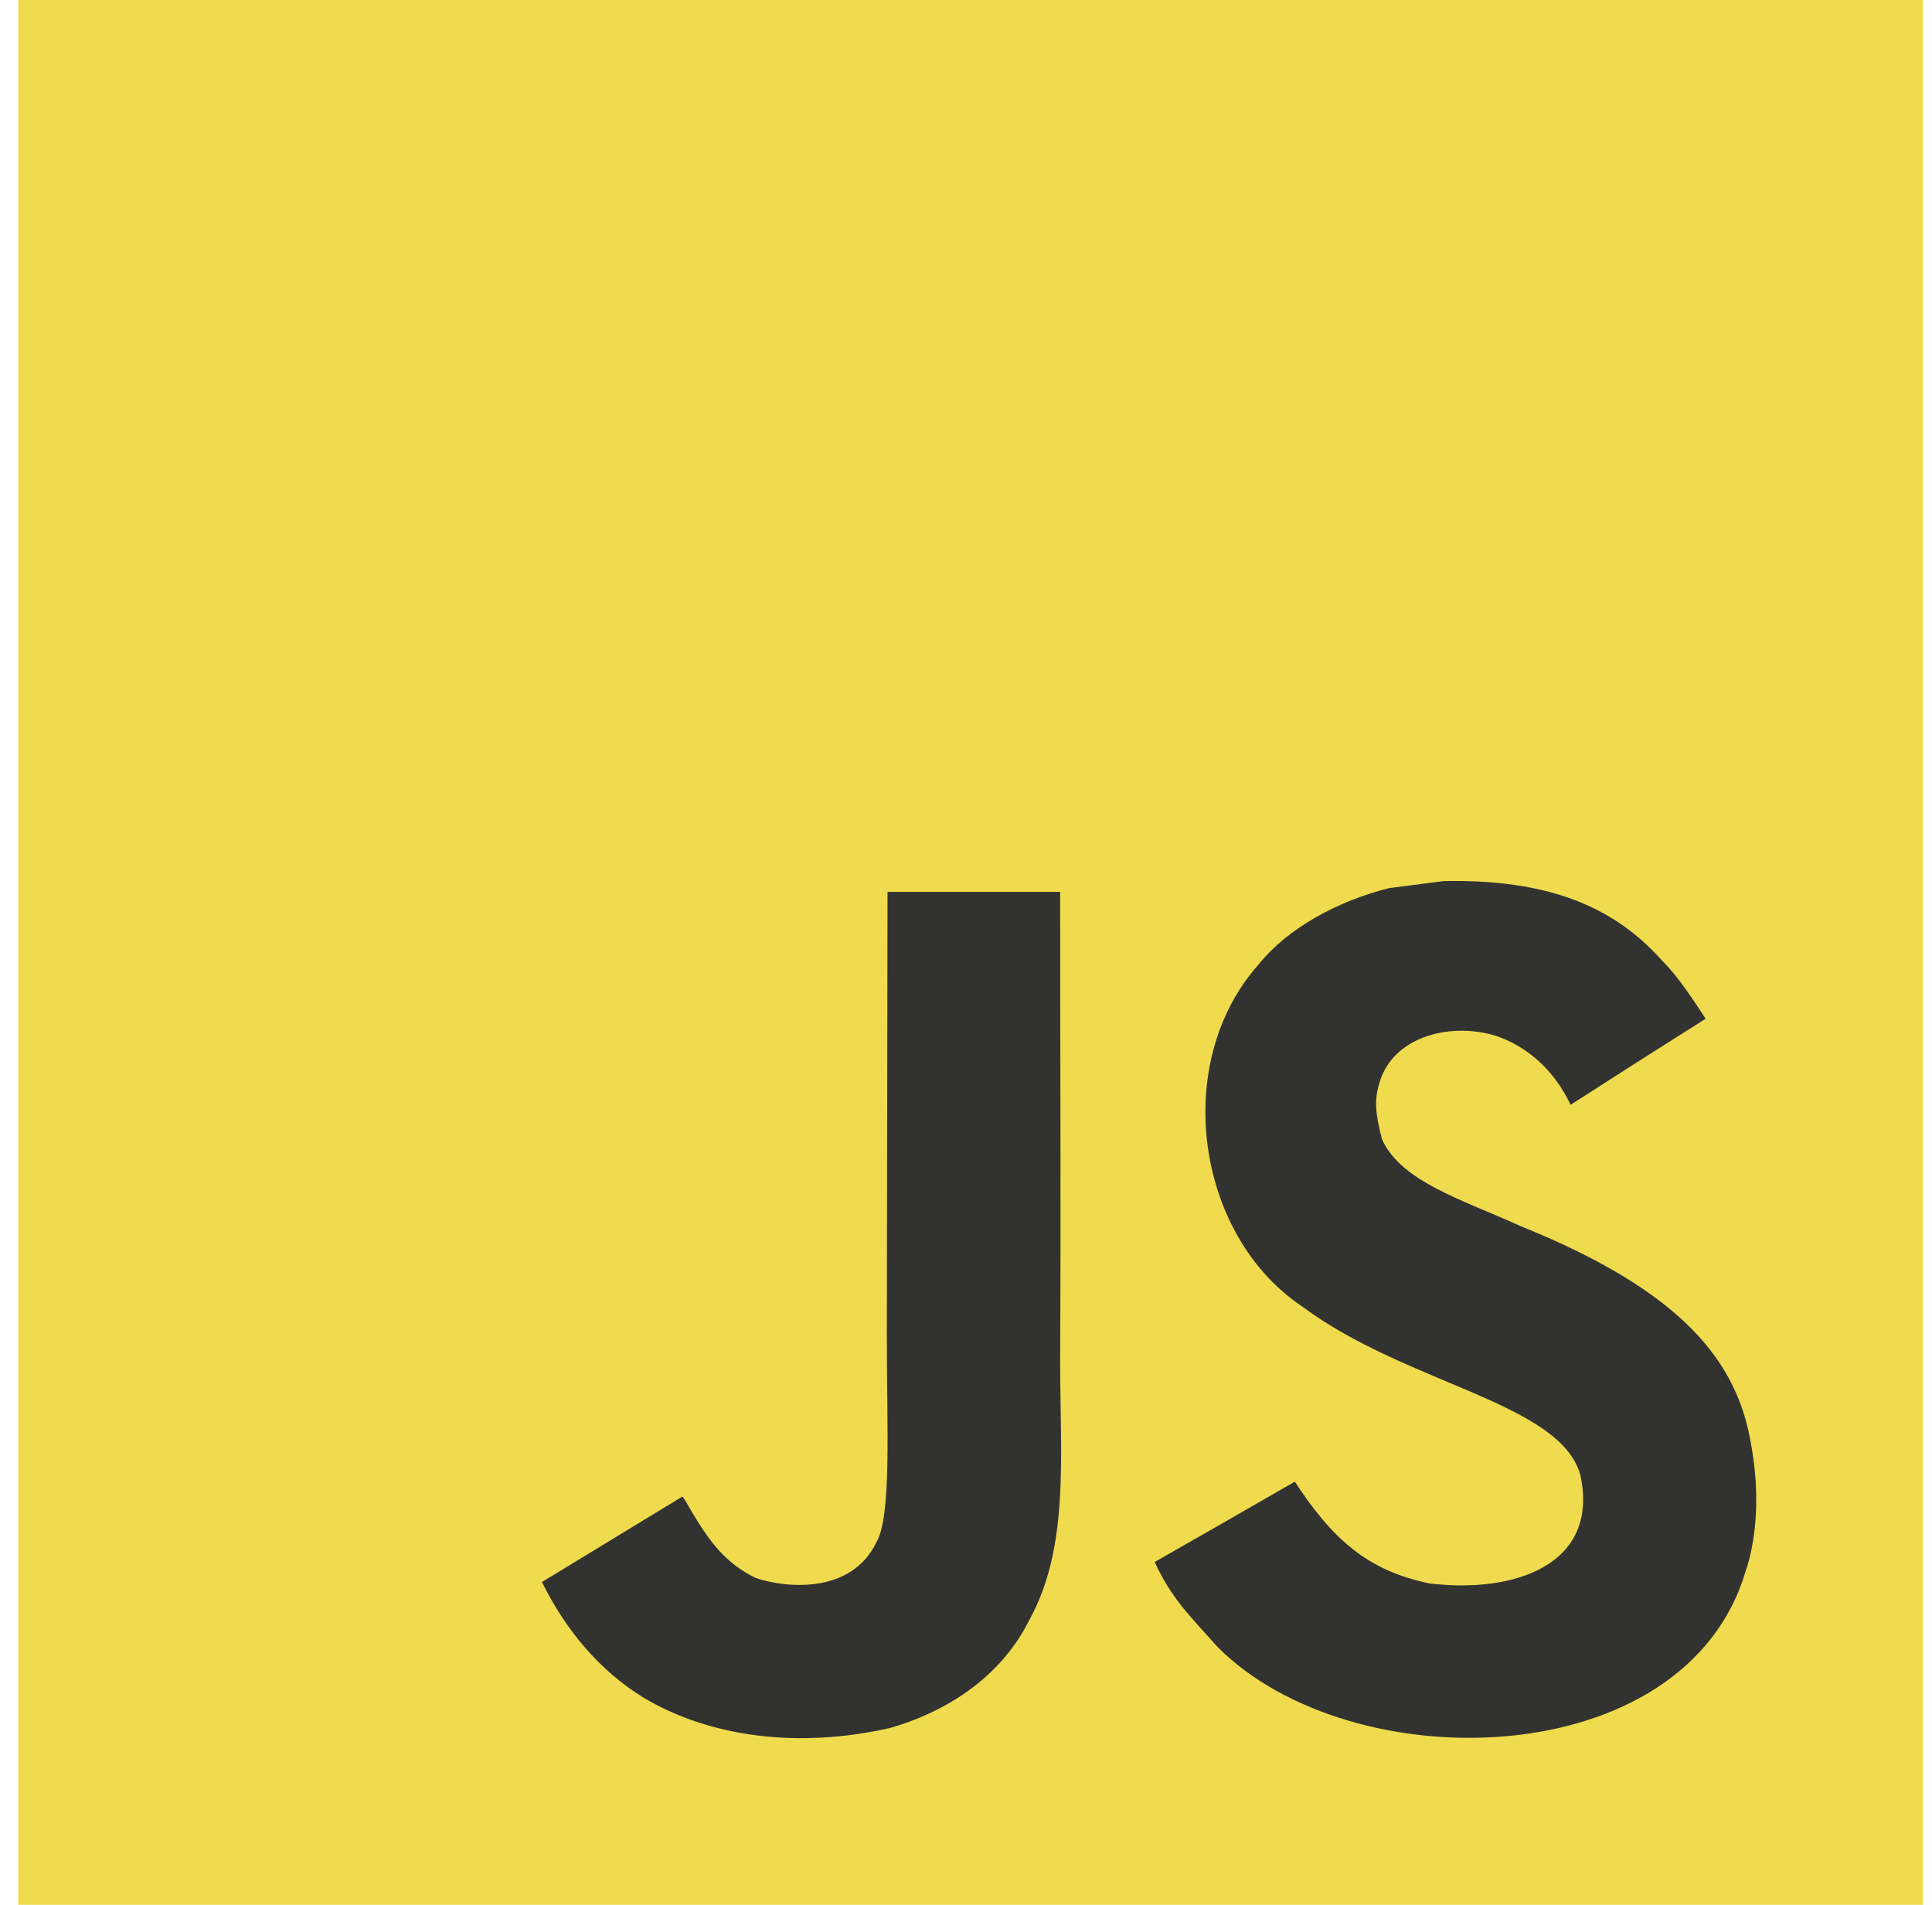
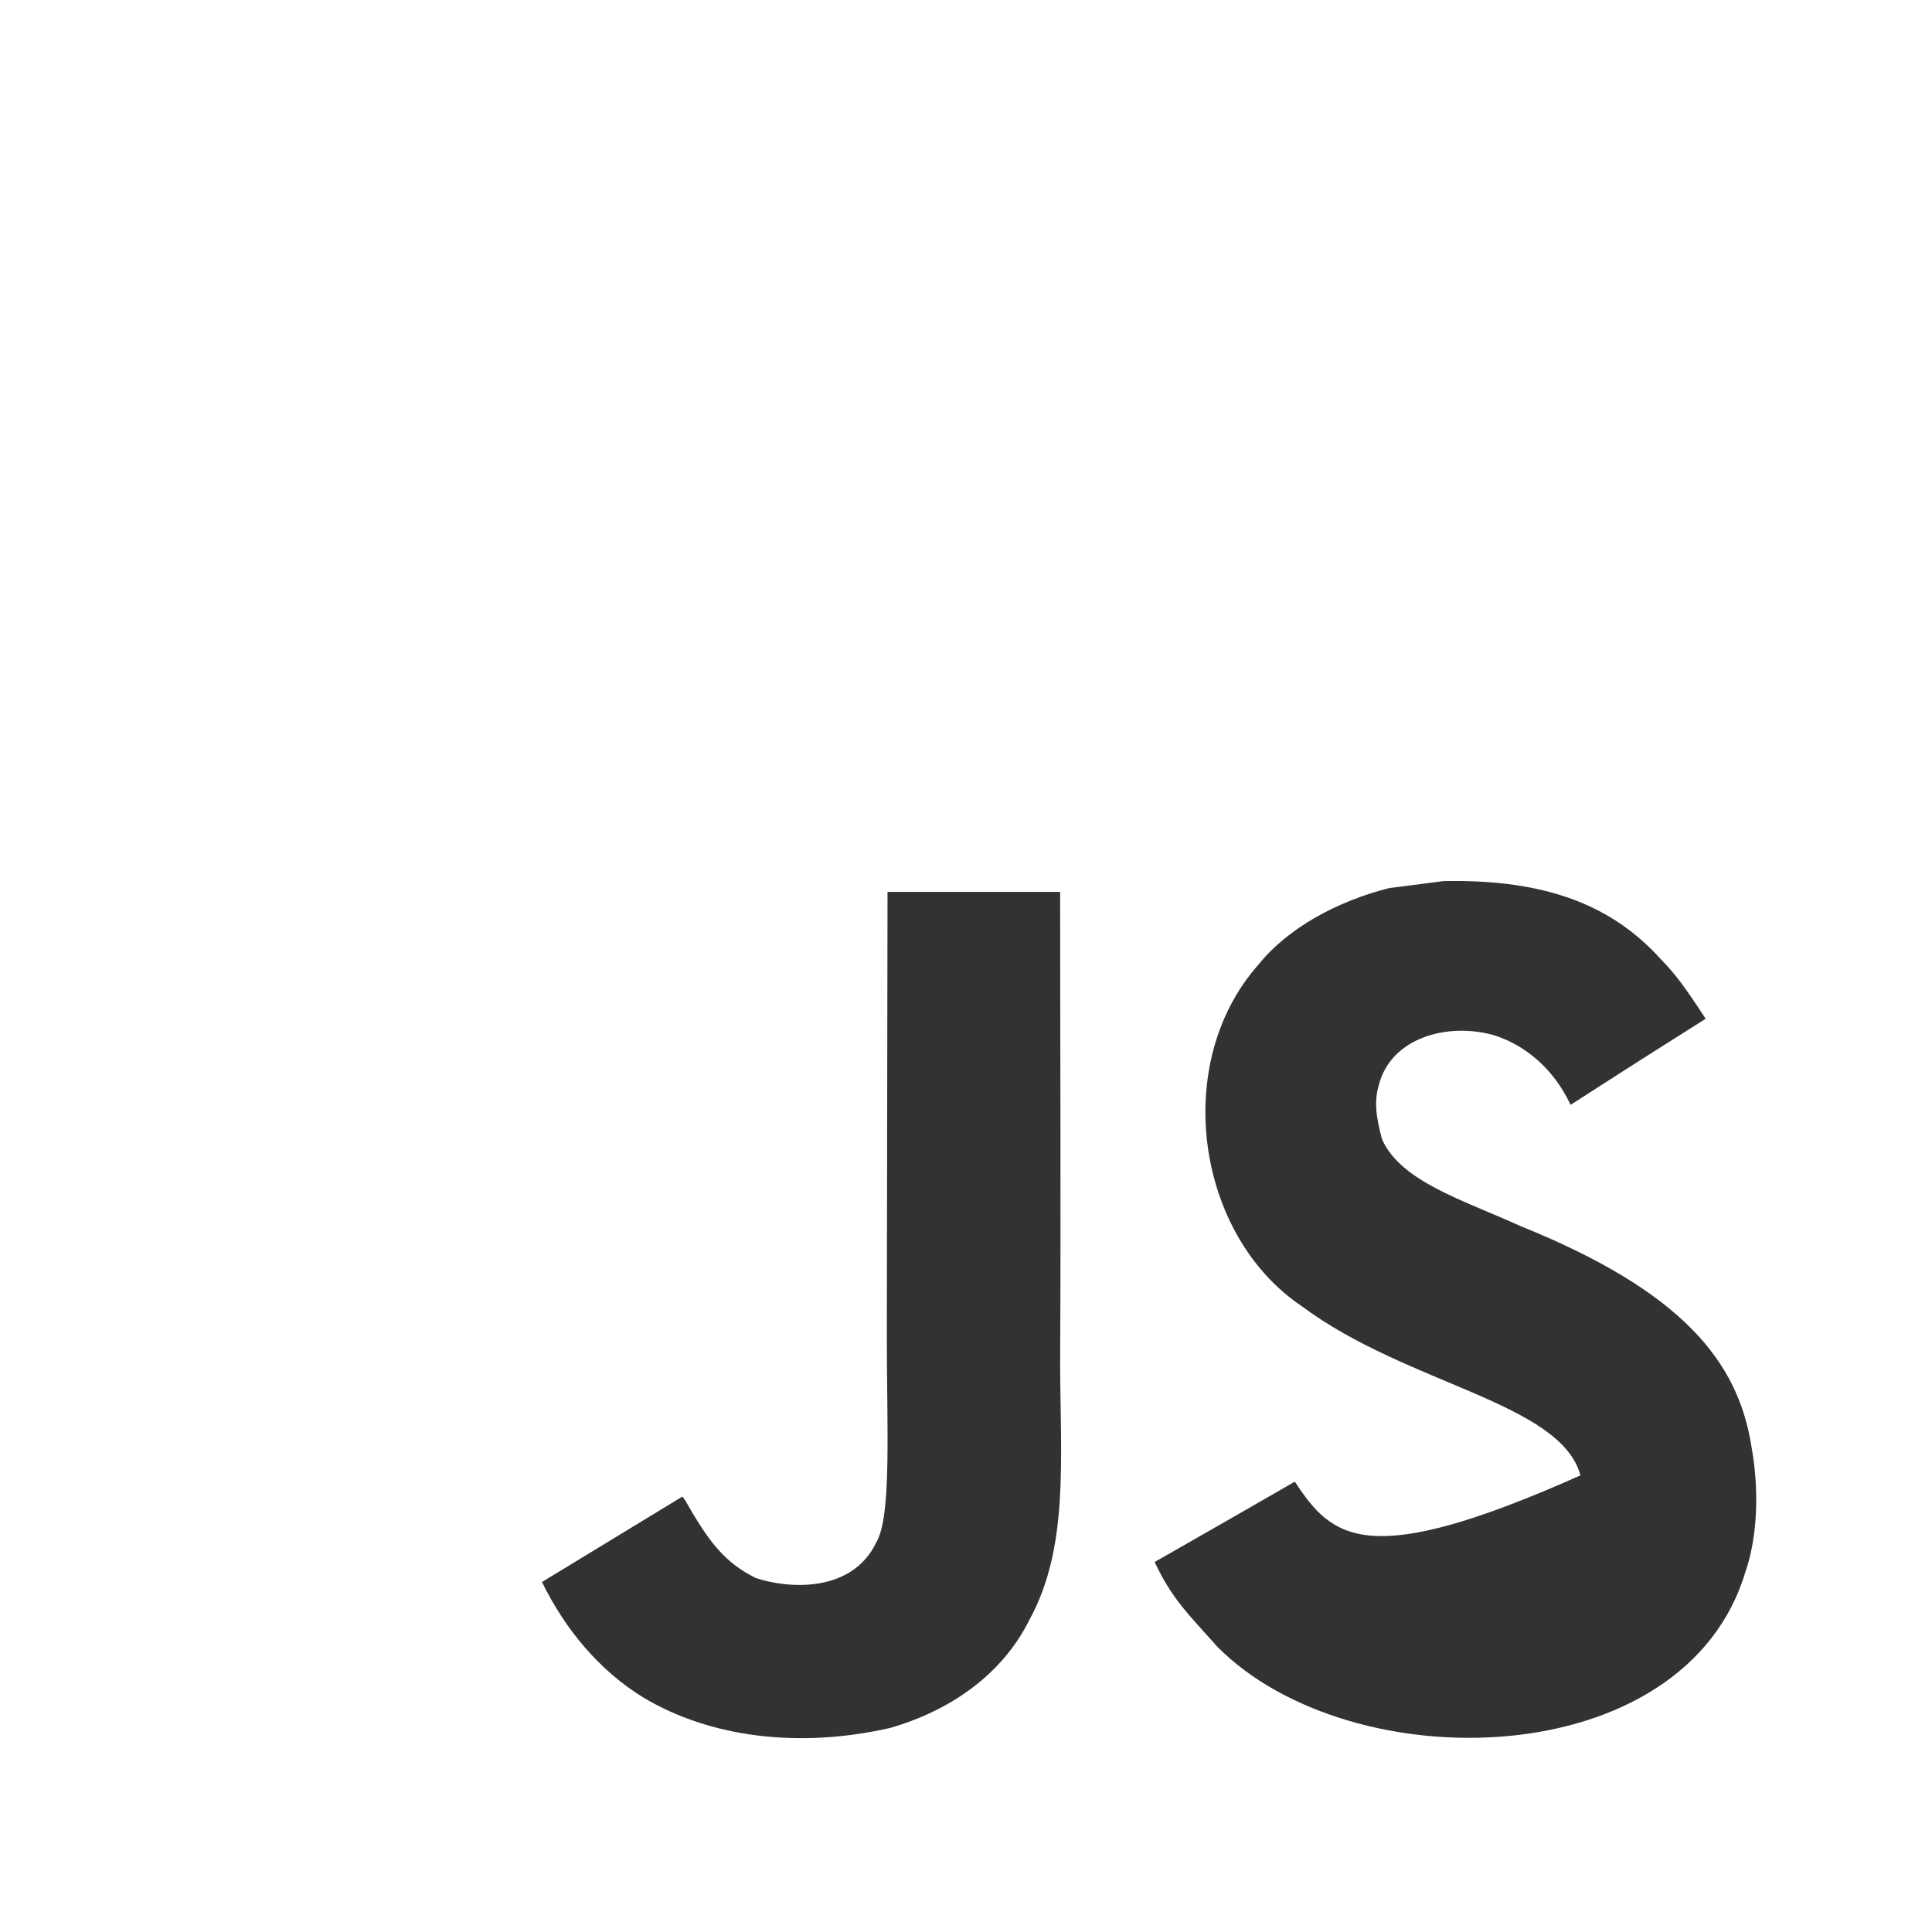
<svg xmlns="http://www.w3.org/2000/svg" width="71" height="70" viewBox="0 0 71 70" fill="none">
-   <path d="M0.667 0H70.667V70H0.667V0Z" fill="#F0DB4F" />
-   <path d="M64.358 53.116C63.861 50.042 61.844 47.461 55.868 45.053C53.792 44.105 51.478 43.427 50.788 41.864C50.544 40.954 50.511 40.442 50.666 39.891C51.111 38.105 53.258 37.547 54.959 38.06C56.055 38.425 57.092 39.264 57.718 40.602C60.645 38.72 60.639 38.732 62.682 37.438C61.934 36.286 61.535 35.754 61.045 35.261C59.285 33.308 56.887 32.302 53.051 32.379L51.053 32.636C49.139 33.116 47.314 34.115 46.244 35.453C43.034 39.072 43.95 45.406 47.856 48.012C51.705 50.882 57.358 51.535 58.08 54.218C58.783 57.504 55.65 58.567 52.536 58.189C50.241 57.715 48.965 56.556 47.585 54.449C45.046 55.909 45.046 55.909 42.434 57.401C43.054 58.746 43.704 59.355 44.742 60.52C49.655 65.471 61.947 65.227 64.152 57.734C64.242 57.477 64.835 55.761 64.358 53.116V53.116ZM38.959 32.776H32.616L32.59 49.068C32.59 52.533 32.771 55.71 32.203 56.683C31.276 58.598 28.871 58.361 27.775 57.989C26.66 57.445 26.092 56.67 25.435 55.576C25.255 55.261 25.119 55.018 25.074 54.999L19.917 58.137C20.774 59.886 22.038 61.403 23.656 62.389C26.073 63.831 29.322 64.272 32.719 63.498C34.931 62.858 36.839 61.532 37.837 59.514C39.282 56.869 38.972 53.667 38.959 50.126C38.991 44.348 38.959 38.572 38.959 32.776V32.776Z" fill="#323330" />
+   <path d="M64.358 53.116C63.861 50.042 61.844 47.461 55.868 45.053C53.792 44.105 51.478 43.427 50.788 41.864C50.544 40.954 50.511 40.442 50.666 39.891C51.111 38.105 53.258 37.547 54.959 38.06C56.055 38.425 57.092 39.264 57.718 40.602C60.645 38.72 60.639 38.732 62.682 37.438C61.934 36.286 61.535 35.754 61.045 35.261C59.285 33.308 56.887 32.302 53.051 32.379L51.053 32.636C49.139 33.116 47.314 34.115 46.244 35.453C43.034 39.072 43.95 45.406 47.856 48.012C51.705 50.882 57.358 51.535 58.08 54.218C50.241 57.715 48.965 56.556 47.585 54.449C45.046 55.909 45.046 55.909 42.434 57.401C43.054 58.746 43.704 59.355 44.742 60.52C49.655 65.471 61.947 65.227 64.152 57.734C64.242 57.477 64.835 55.761 64.358 53.116V53.116ZM38.959 32.776H32.616L32.59 49.068C32.59 52.533 32.771 55.71 32.203 56.683C31.276 58.598 28.871 58.361 27.775 57.989C26.66 57.445 26.092 56.67 25.435 55.576C25.255 55.261 25.119 55.018 25.074 54.999L19.917 58.137C20.774 59.886 22.038 61.403 23.656 62.389C26.073 63.831 29.322 64.272 32.719 63.498C34.931 62.858 36.839 61.532 37.837 59.514C39.282 56.869 38.972 53.667 38.959 50.126C38.991 44.348 38.959 38.572 38.959 32.776V32.776Z" fill="#323330" />
</svg>